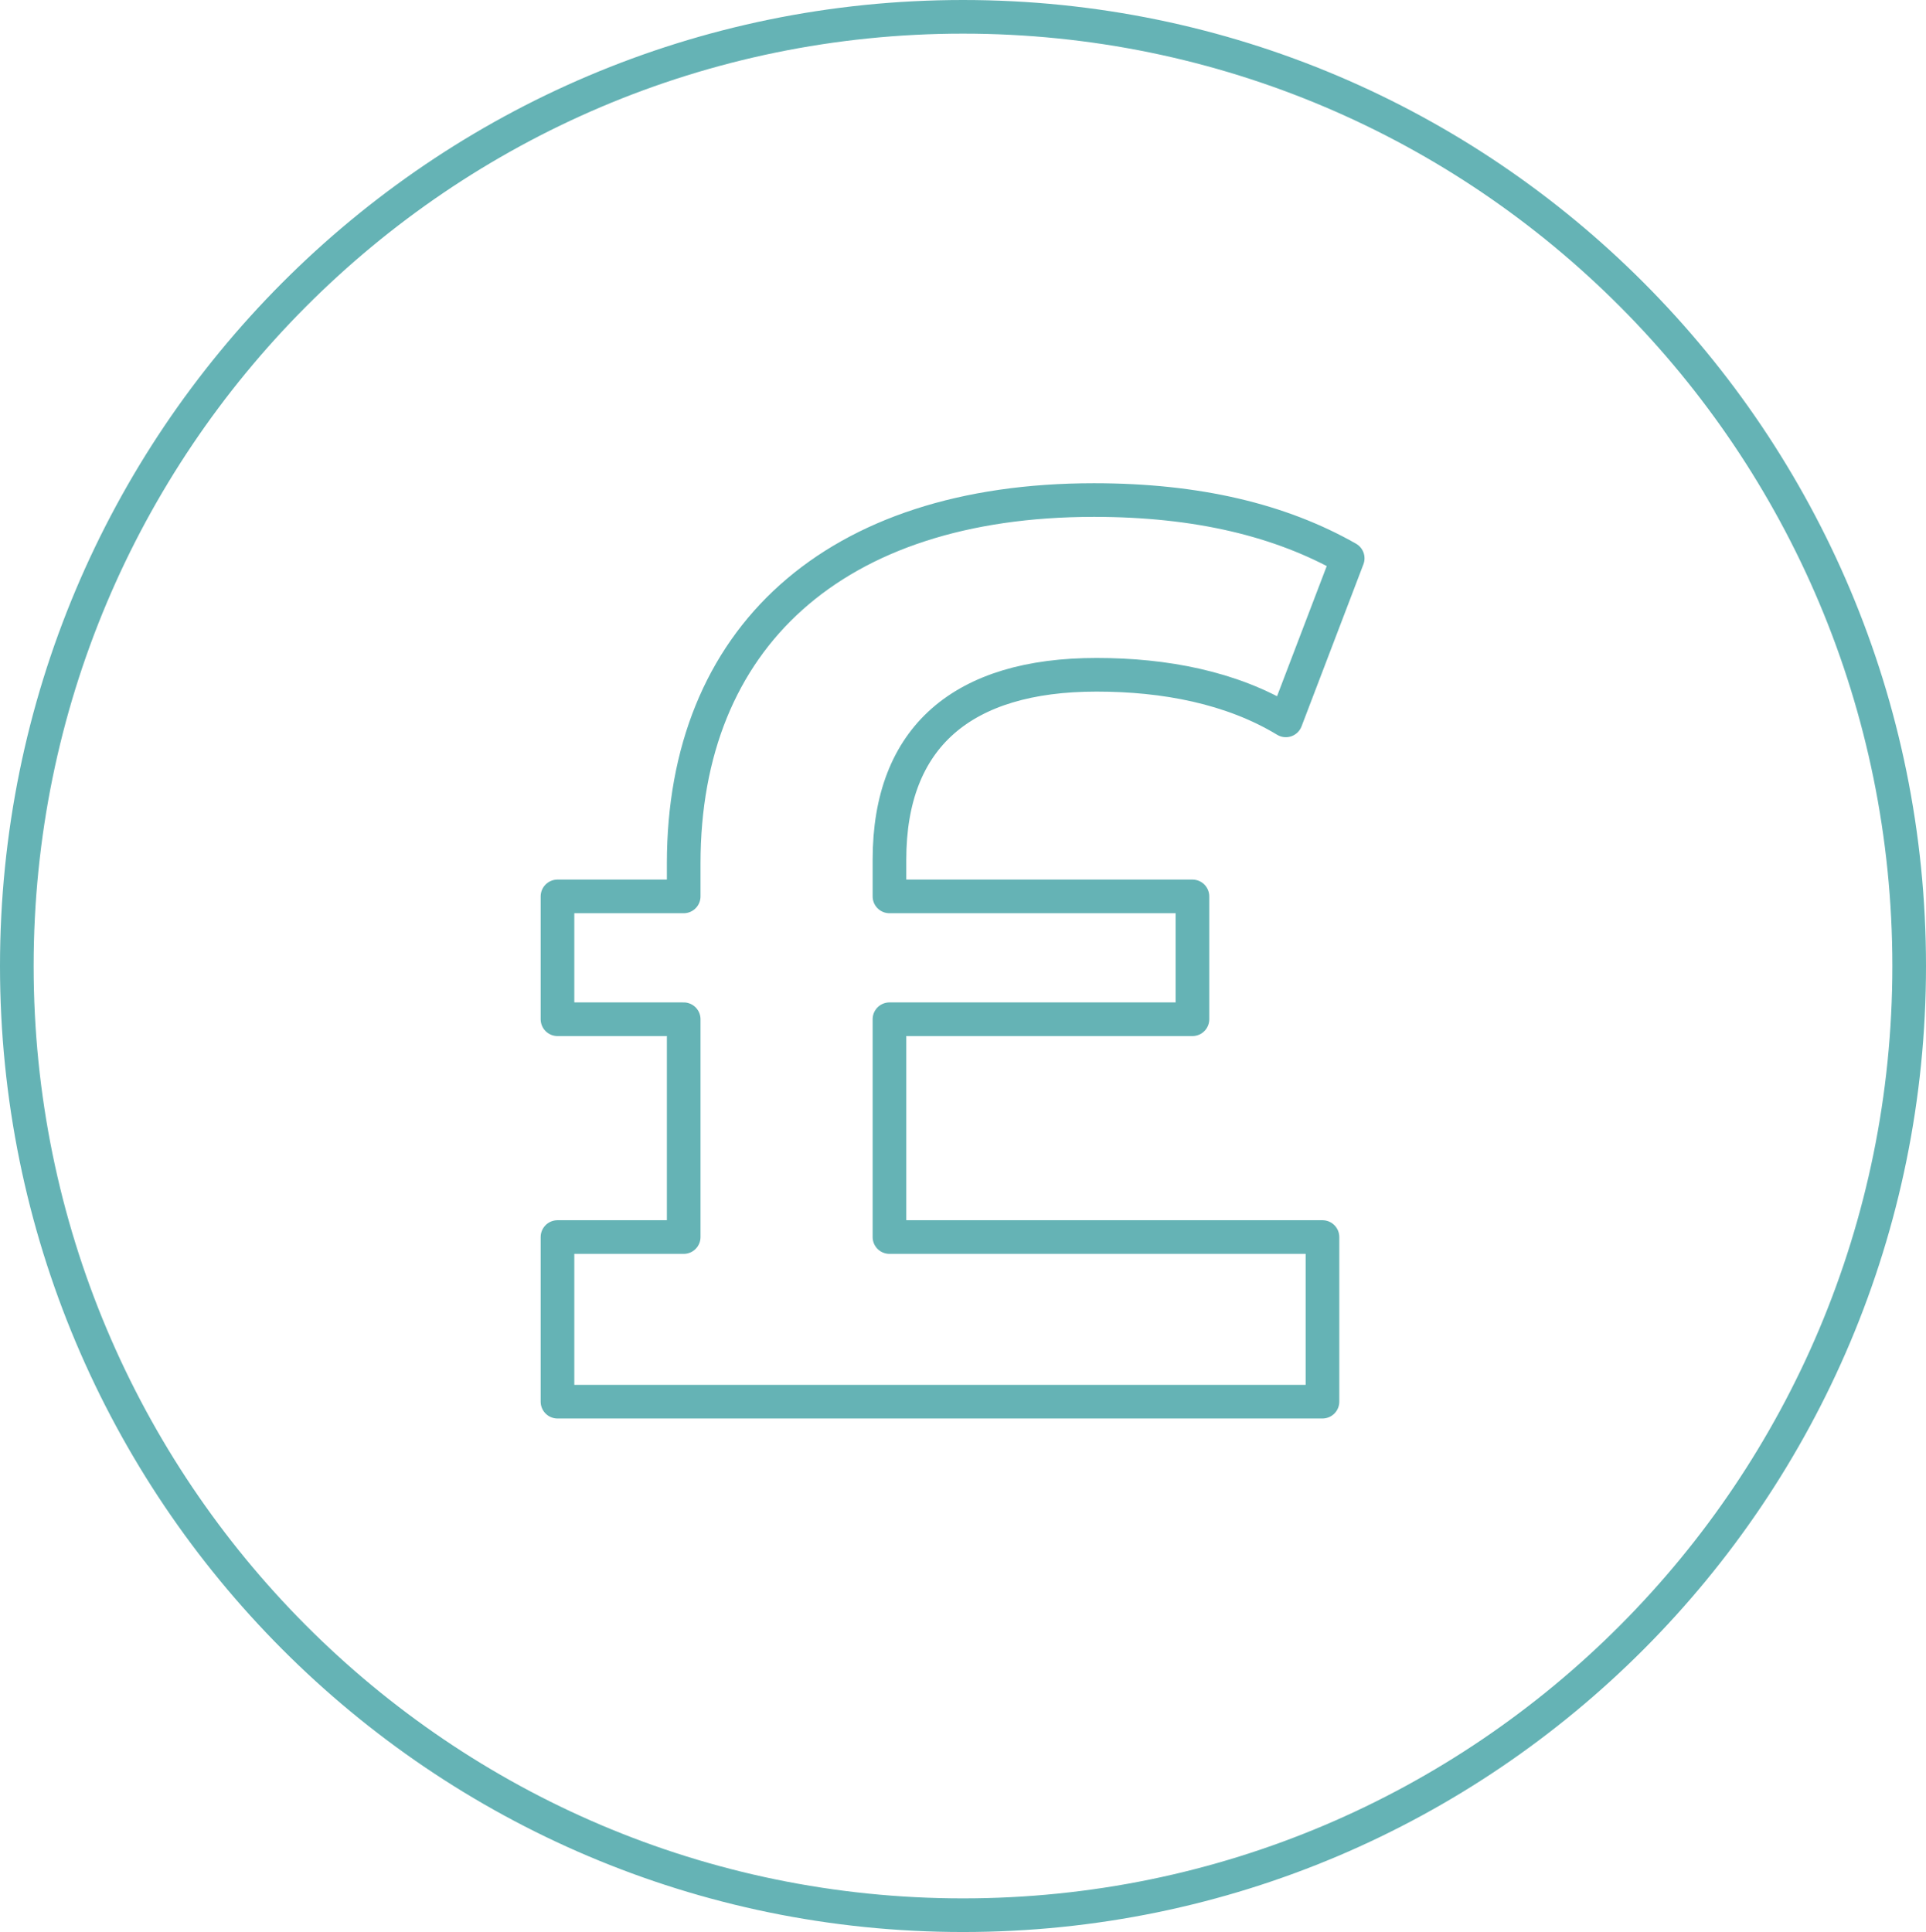
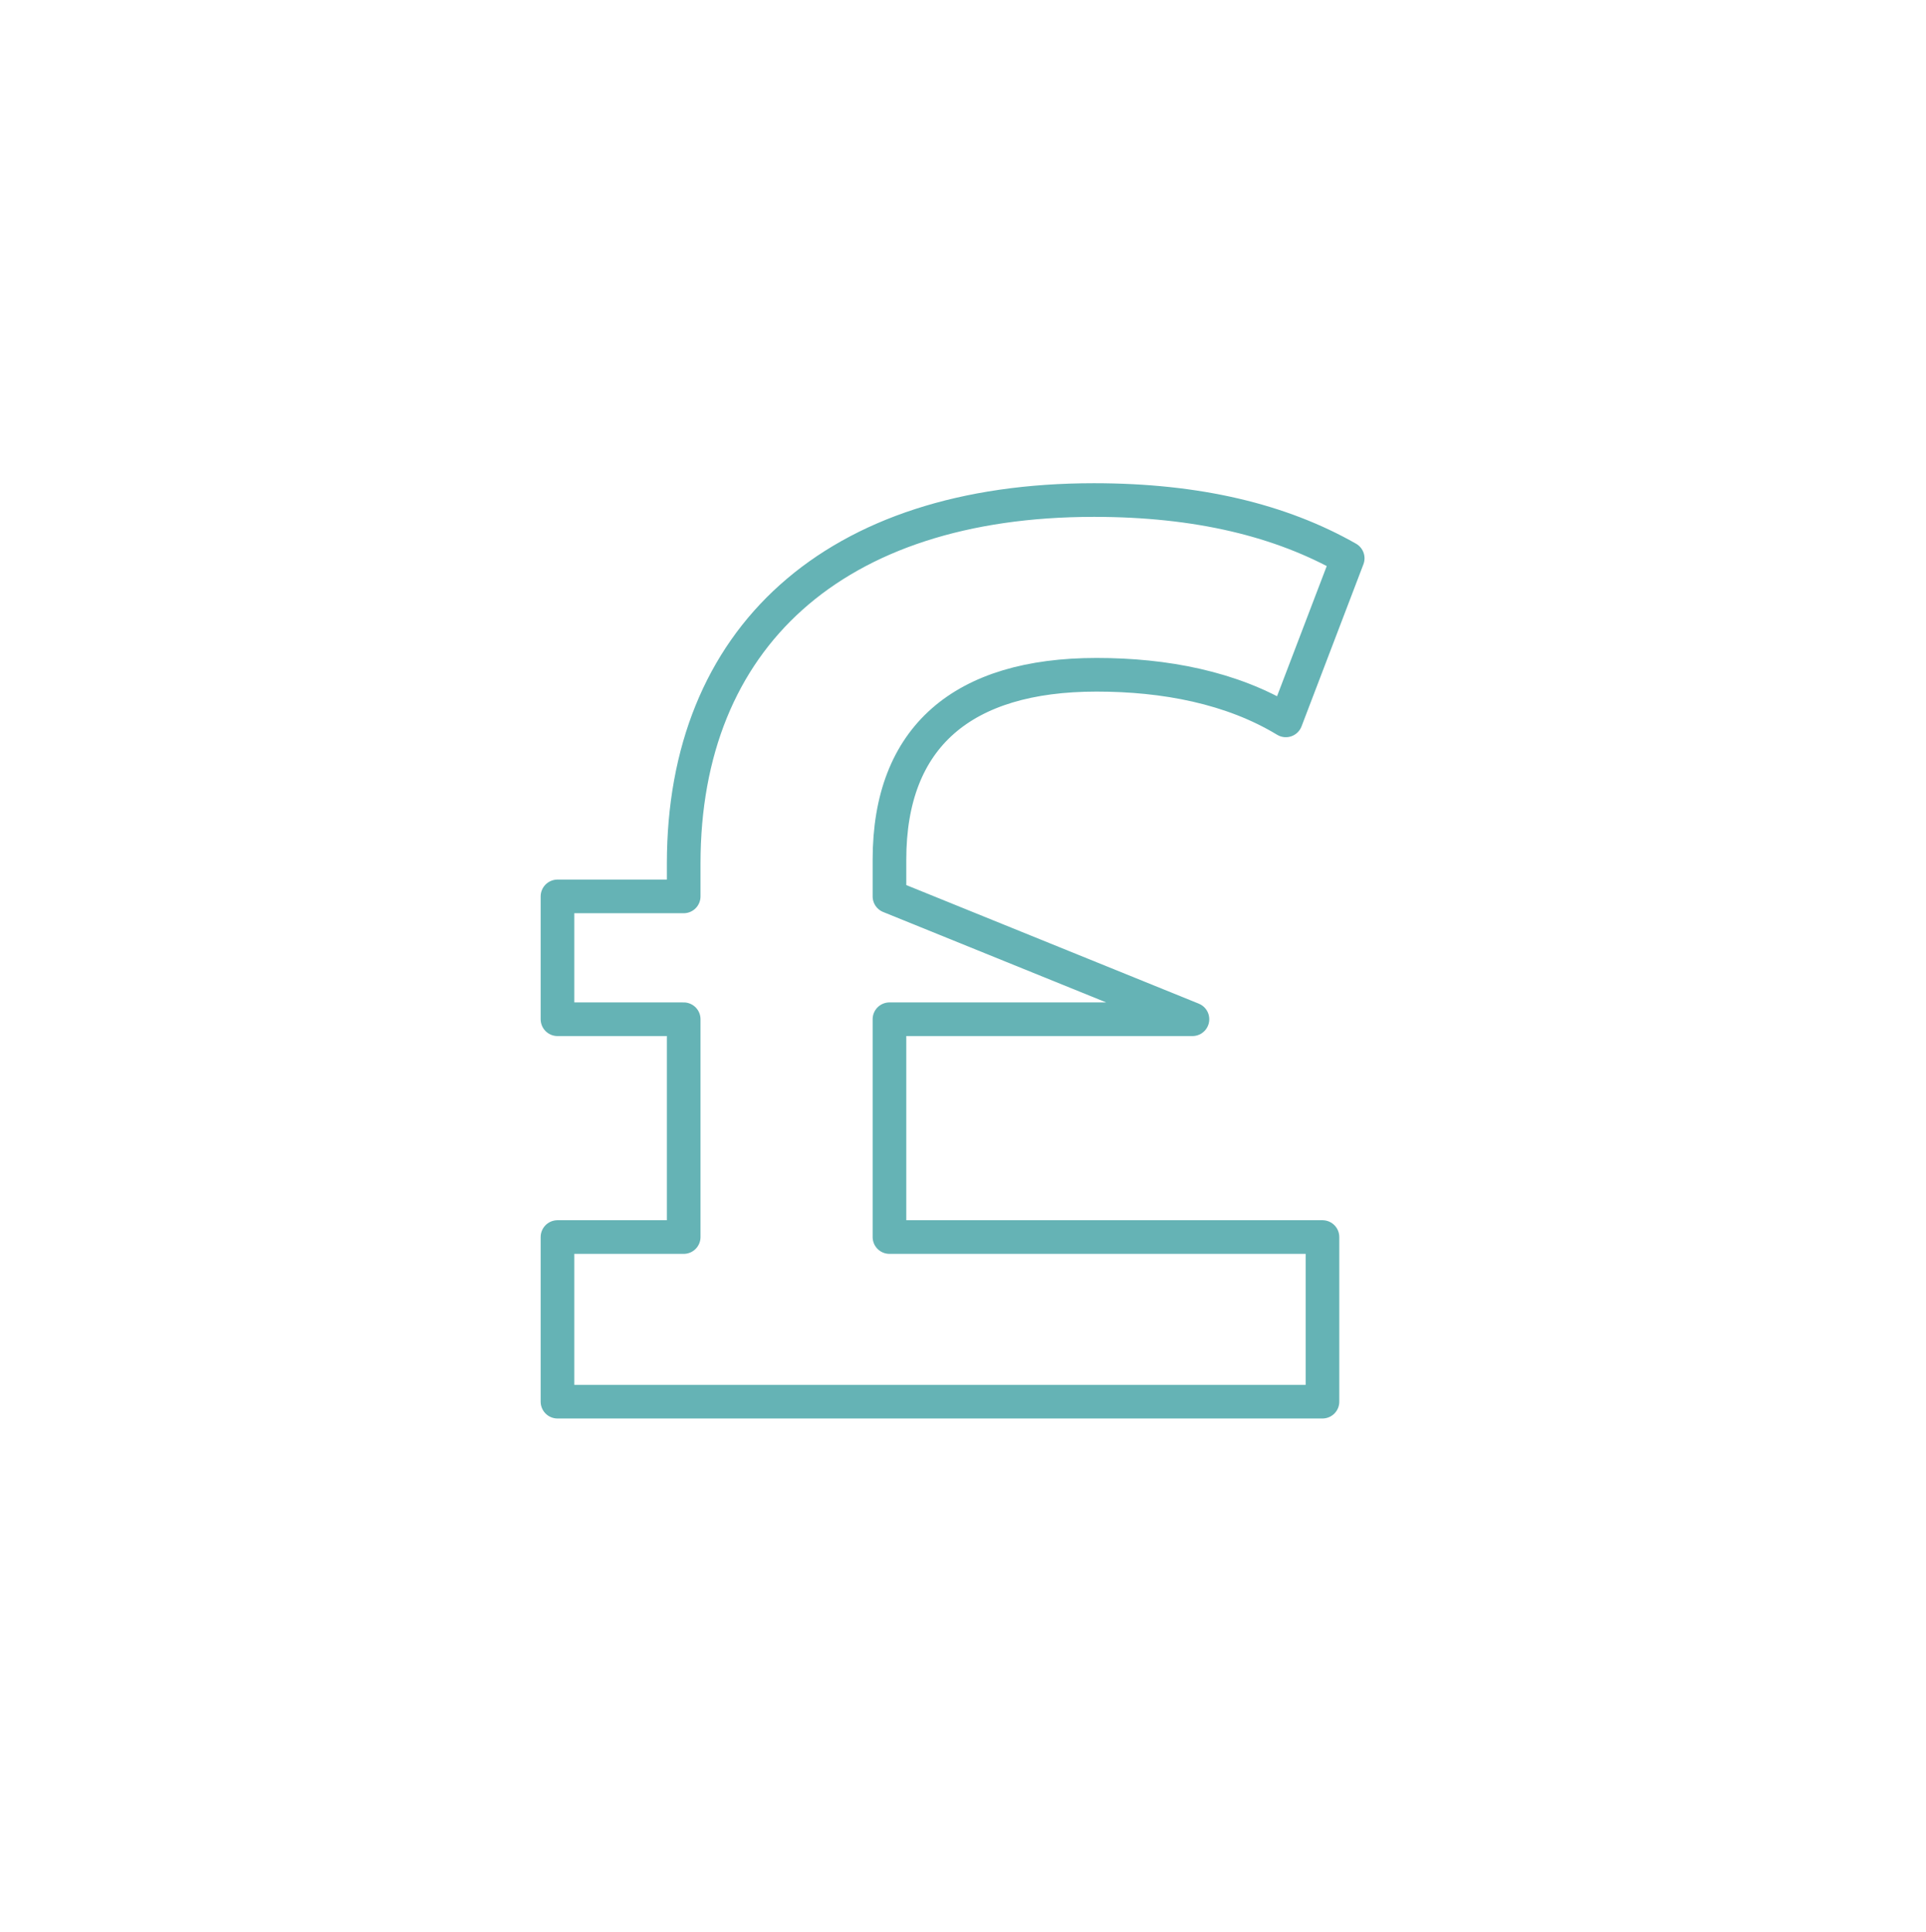
<svg xmlns="http://www.w3.org/2000/svg" width="73.28px" height="73.515px" viewBox="0 0 73.28 73.515" version="1.1">
  <title>Icon-Faster Payouts of Heart Attack And Stroke Claims Copy 10</title>
  <g id="--Website" stroke="none" stroke-width="1" fill="none" fill-rule="evenodd" stroke-linejoin="round">
    <g id="Advisers-Latest-Campaign-Copy" transform="translate(-565.36, -4332.97)" stroke="#65B3B5" stroke-width="1.28">
      <g id="Group-10" transform="translate(-1, 3173)">
        <g id="Group-4" transform="translate(475, 1160.61)">
          <g id="Icon-Faster-Payouts-of-Heart-Attack-And-Stroke-Claims-Copy-10" transform="translate(92, 0)">
-             <path d="M72,36.118 C72,56.065 55.882,72.235 36,72.235 C16.118,72.235 0,56.065 0,36.118 C0,16.171 16.118,0 36,0 C55.882,0 72,16.171 72,36.118 Z" id="Stroke-140" />
-             <path d="M33.202,46.431 L49.677,46.431 L49.677,52.695 L20.571,52.695 L20.571,46.431 L25.373,46.431 L25.373,38.143 L20.571,38.143 L20.571,33.469 L25.373,33.469 L25.373,32.217 C25.373,23.638 31.088,18.387 40.983,18.387 C44.922,18.387 48.092,19.156 50.637,20.604 L48.283,26.771 C46.219,25.519 43.674,25.036 41.079,25.036 C35.988,25.036 33.202,27.398 33.202,32.072 L33.202,33.469 L44.73,33.469 L44.73,38.143 L33.202,38.143 L33.202,46.431 Z" id="Stroke-144" />
+             <path d="M33.202,46.431 L49.677,46.431 L49.677,52.695 L20.571,52.695 L20.571,46.431 L25.373,46.431 L25.373,38.143 L20.571,38.143 L20.571,33.469 L25.373,33.469 L25.373,32.217 C25.373,23.638 31.088,18.387 40.983,18.387 C44.922,18.387 48.092,19.156 50.637,20.604 L48.283,26.771 C46.219,25.519 43.674,25.036 41.079,25.036 C35.988,25.036 33.202,27.398 33.202,32.072 L33.202,33.469 L44.73,38.143 L33.202,38.143 L33.202,46.431 Z" id="Stroke-144" />
          </g>
        </g>
      </g>
    </g>
  </g>
</svg>